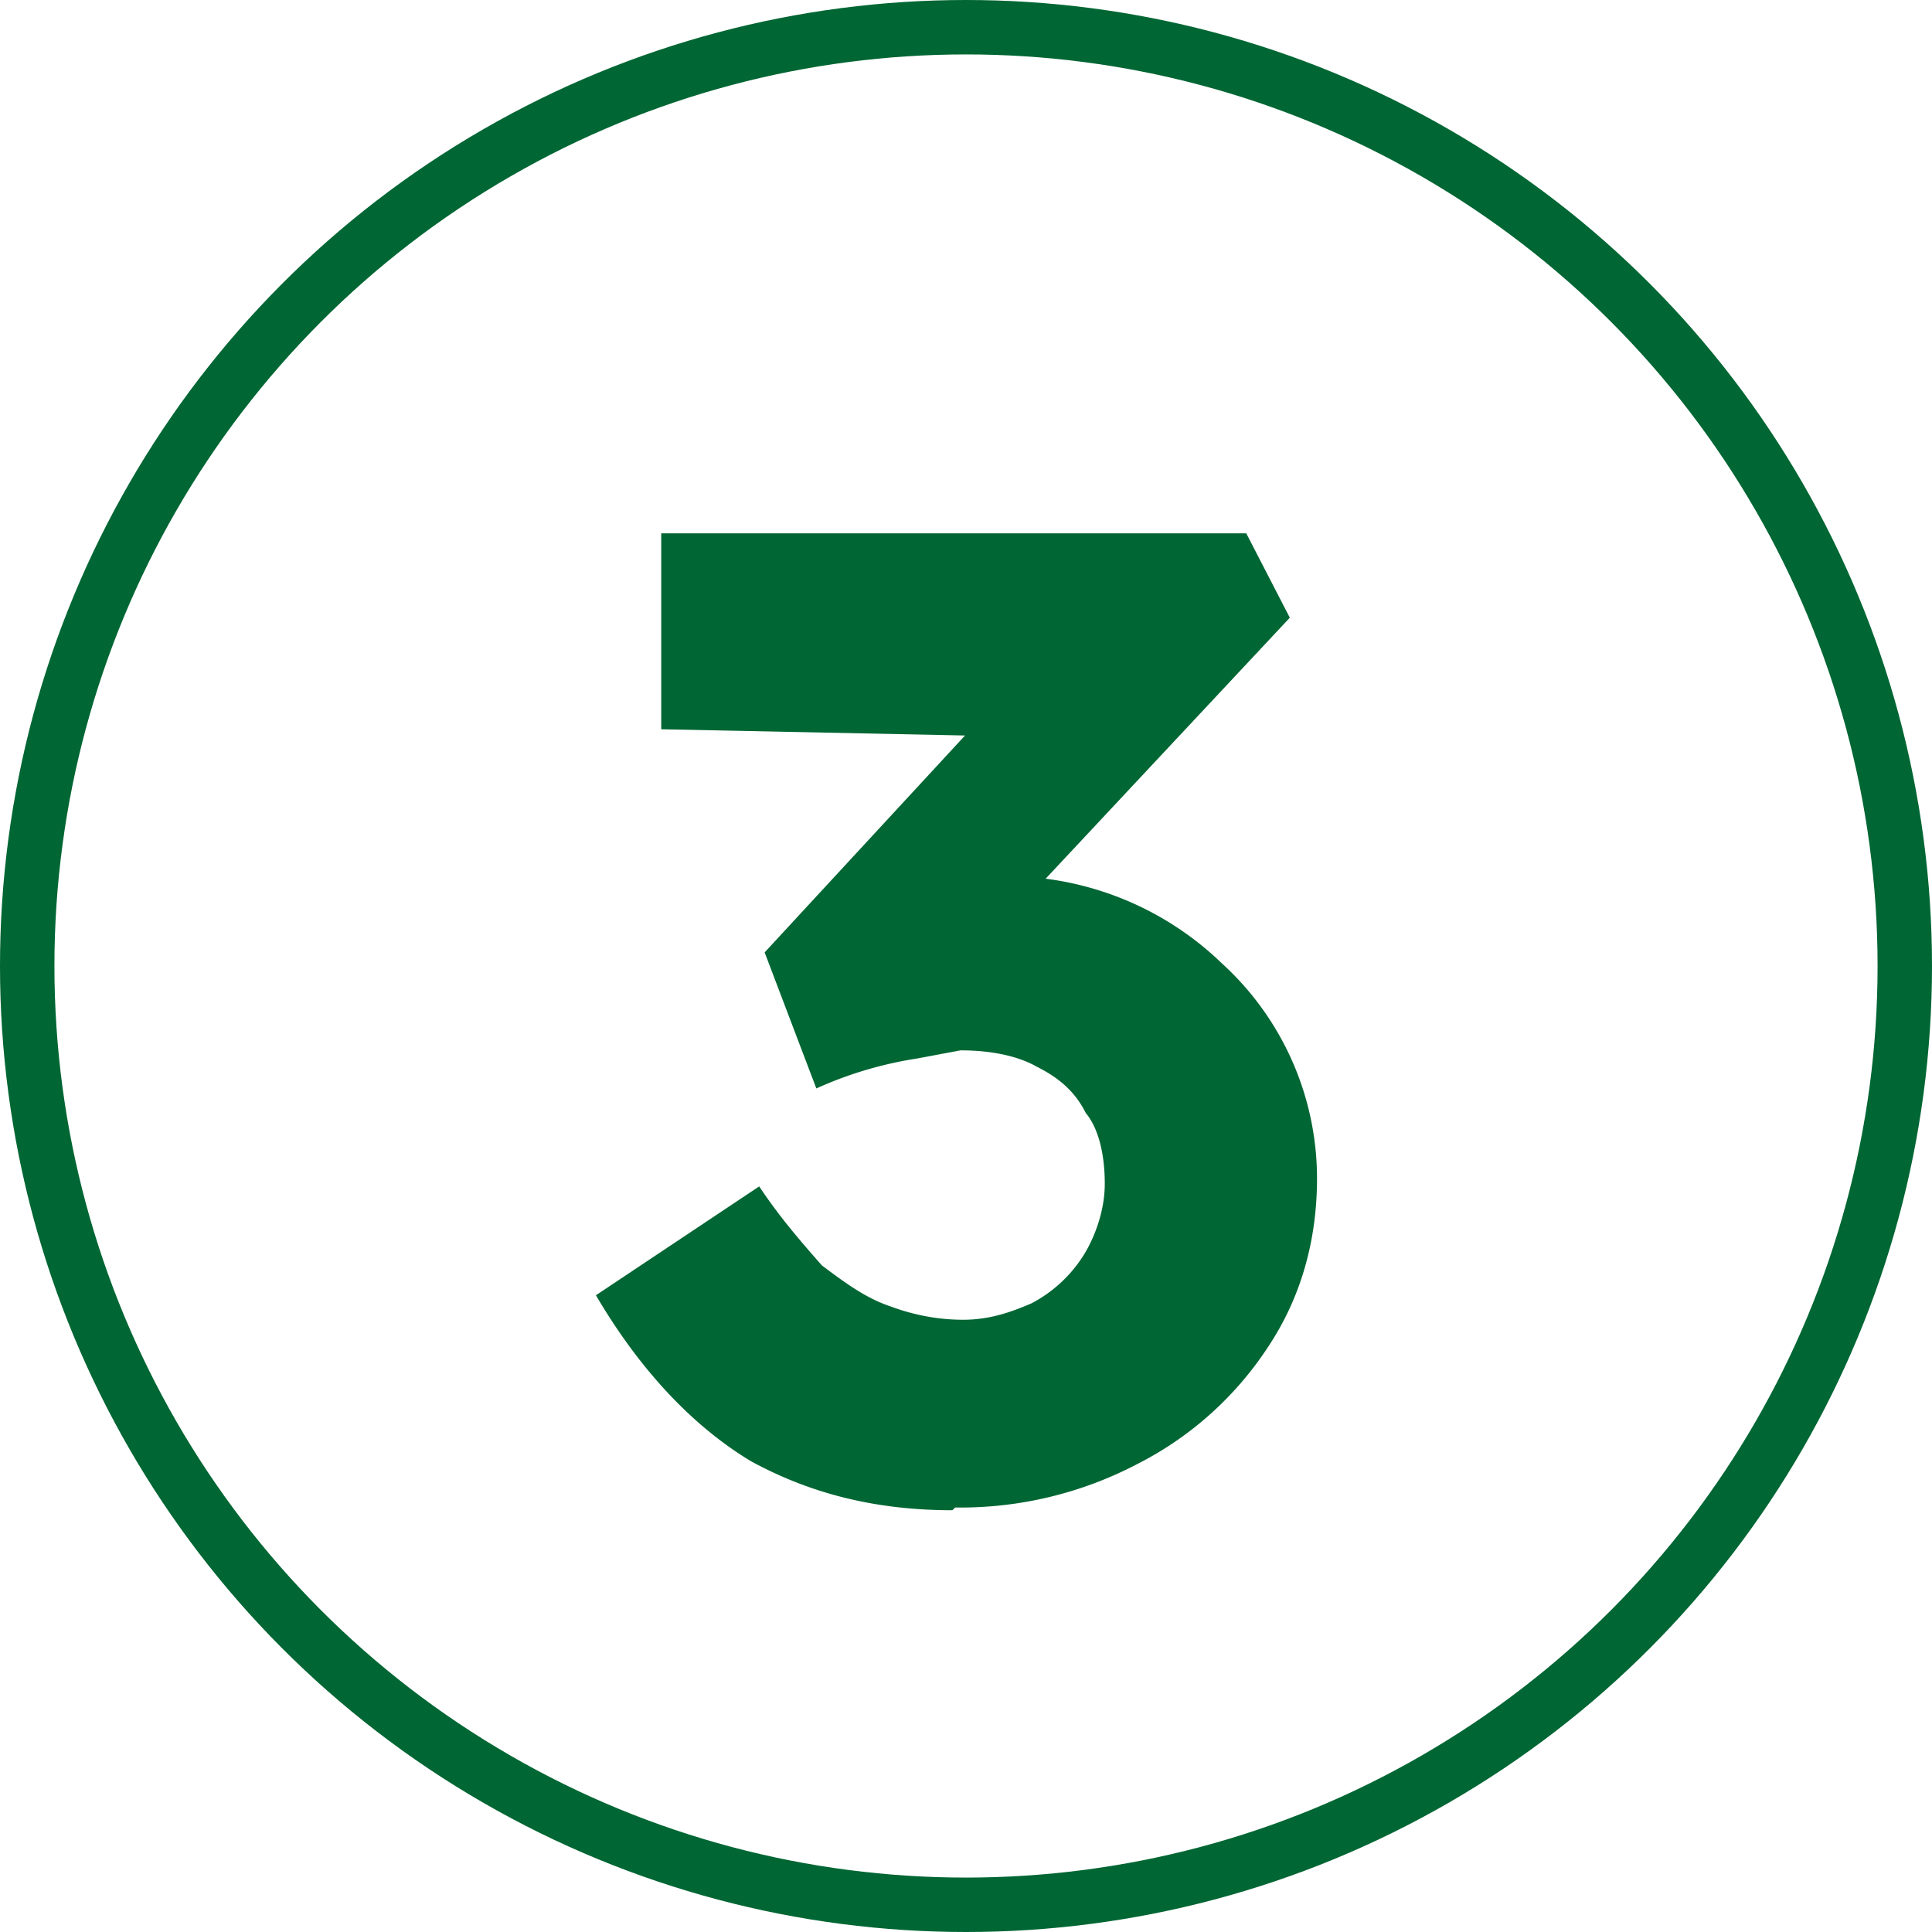
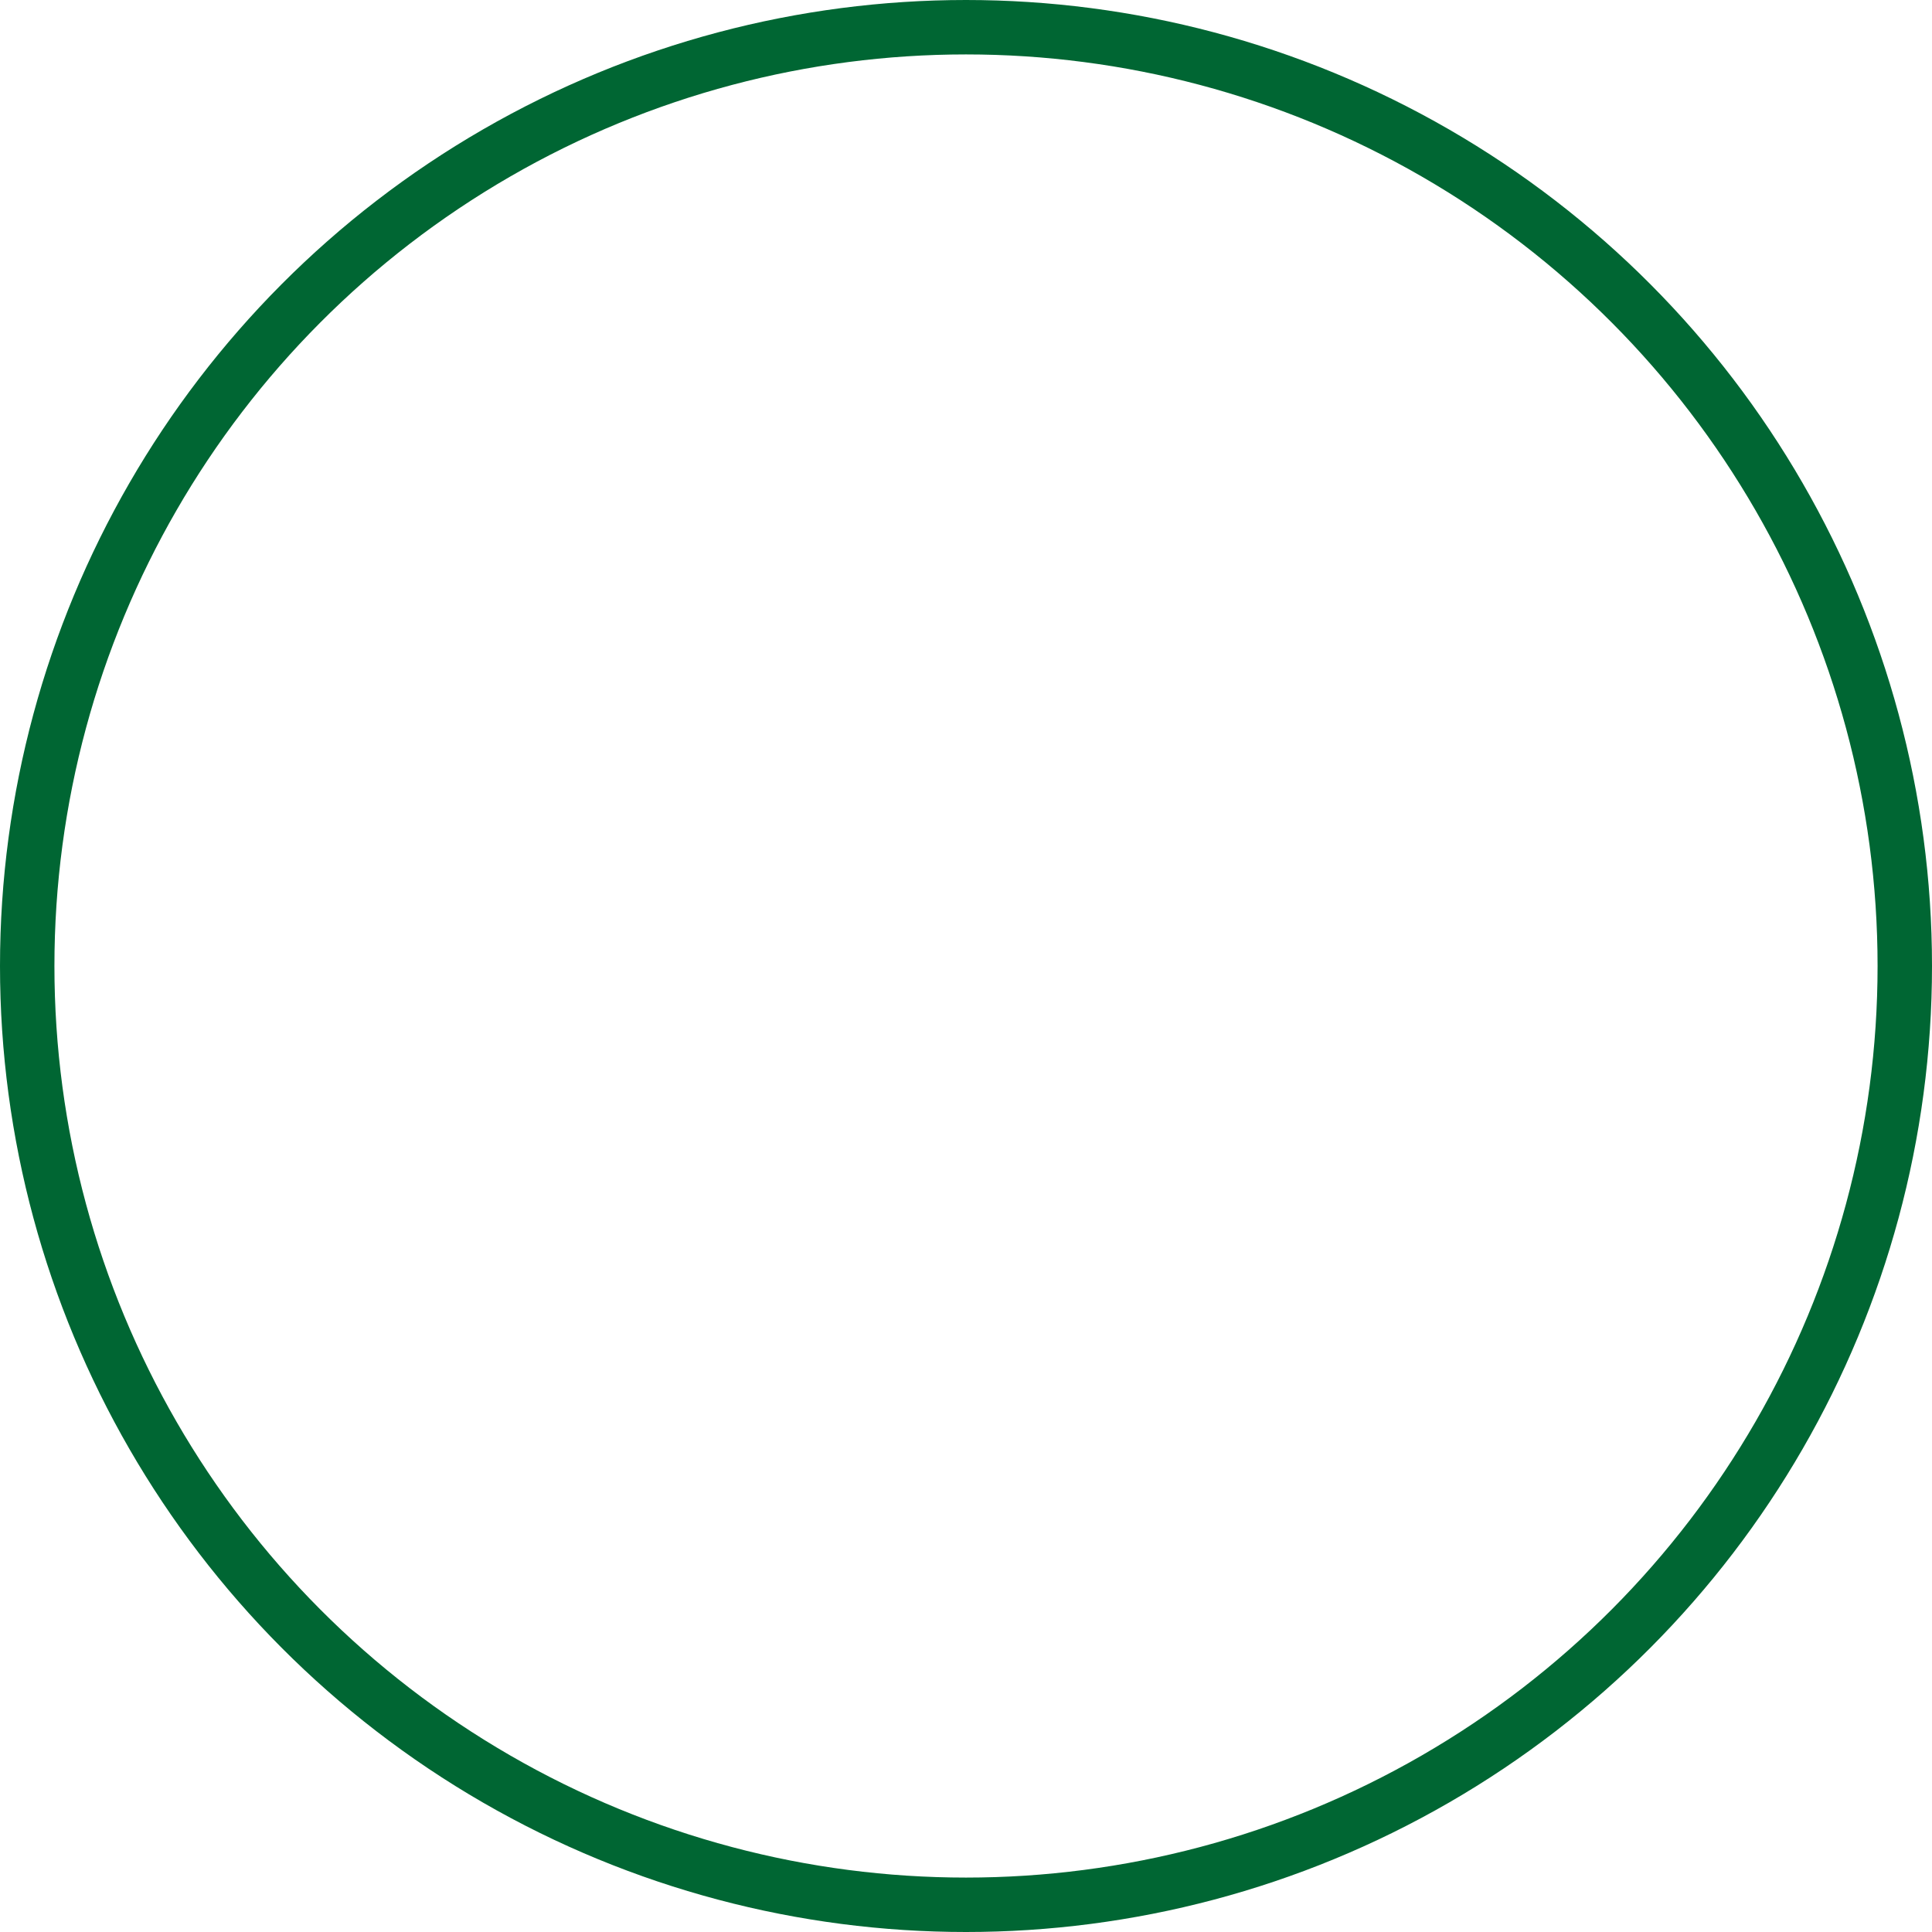
<svg xmlns="http://www.w3.org/2000/svg" fill="none" viewBox="0 0 71 71">
-   <path d="M35 55.5c-2.8 0-5.2-.6-7.4-1.8-2-1.2-4-3.2-5.7-6.1l6-4c.8 1.2 1.6 2.1 2.3 2.9.8.6 1.6 1.2 2.5 1.5.8.3 1.7.5 2.7.5 1 0 1.8-.3 2.5-.6a5 5 0 0 0 2-1.9c.4-.7.7-1.6.7-2.5 0-1-.2-2-.7-2.6-.4-.8-1-1.3-1.8-1.7-.7-.4-1.7-.6-2.8-.6l-1.6.3A14.2 14.2 0 0 0 30 40l-1.9-5 8.5-9.2 2.3 1.3-14.6-.3v-7.2h21.5l1.6 3.1-11.6 12.4-2-2.4a5 5 0 0 1 1.3-.3l1.8-.2a11.4 11.4 0 0 1 8 3.2 10.7 10.7 0 0 1 3.5 7.9c0 2.3-.6 4.4-1.8 6.2a12.5 12.5 0 0 1-4.8 4.3 14 14 0 0 1-6.7 1.6Z" fill="#063" />
  <circle cx="35.5" cy="35.5" r="34.5" stroke="#063" stroke-width="2" />
</svg>